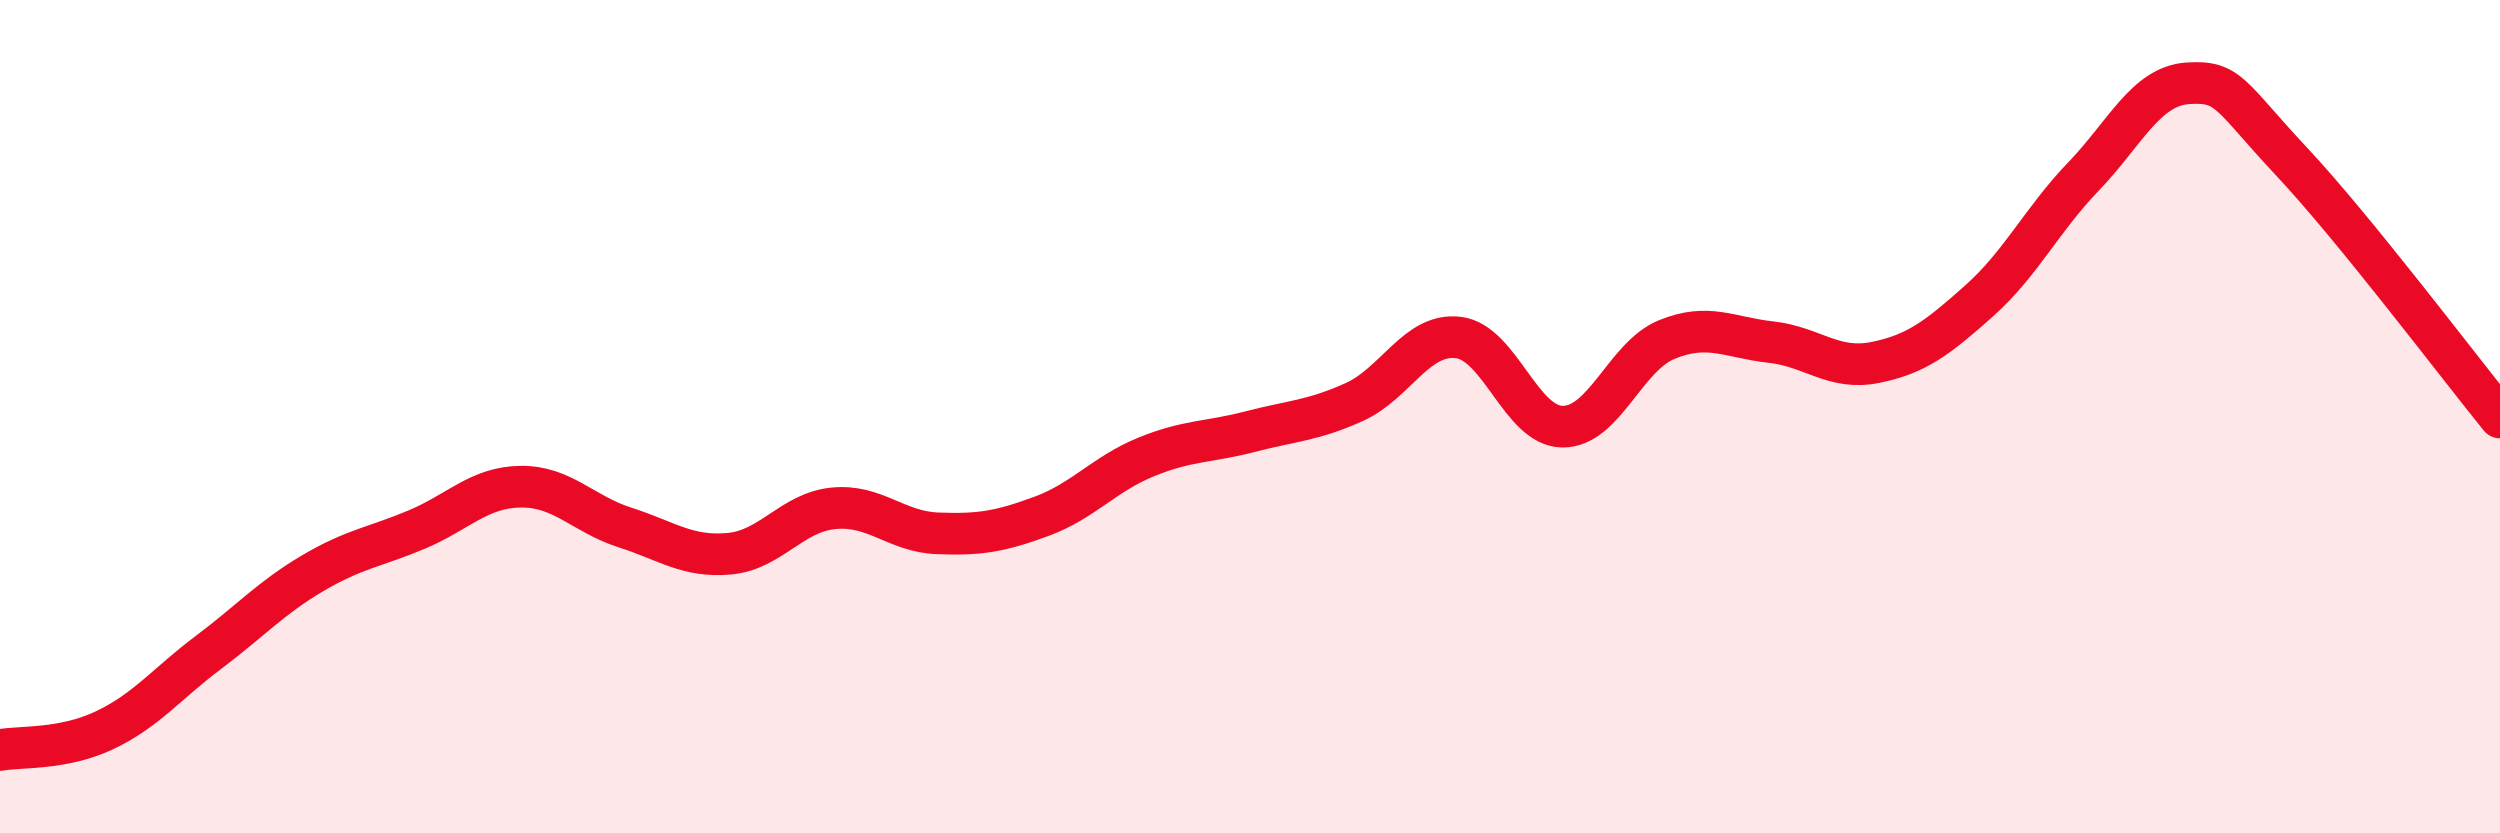
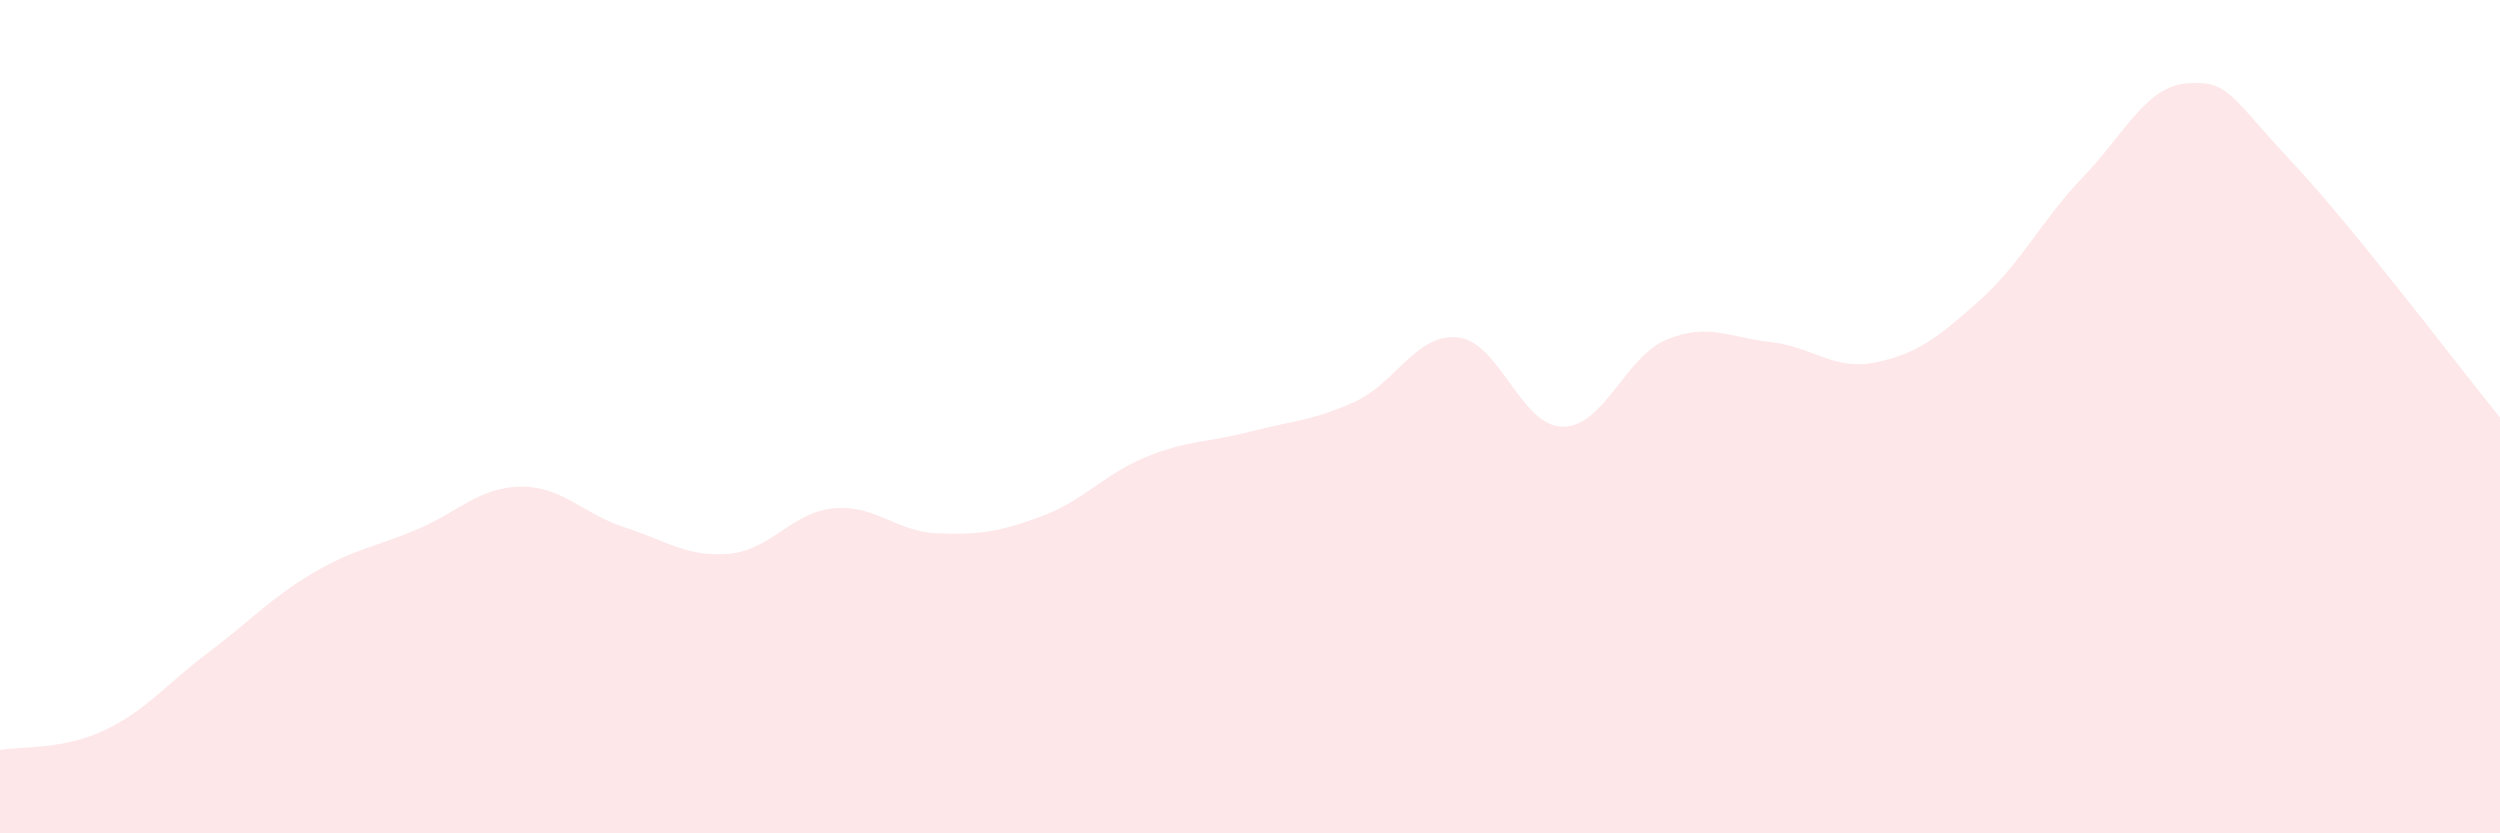
<svg xmlns="http://www.w3.org/2000/svg" width="60" height="20" viewBox="0 0 60 20">
  <path d="M 0,18 C 0.5,17.91 1.5,18 2.5,17.53 C 3.5,17.06 4,16.41 5,15.66 C 6,14.91 6.5,14.35 7.5,13.76 C 8.5,13.17 9,13.13 10,12.71 C 11,12.29 11.5,11.69 12.5,11.68 C 13.5,11.67 14,12.34 15,12.66 C 16,12.98 16.5,13.38 17.5,13.29 C 18.5,13.2 19,12.3 20,12.2 C 21,12.1 21.5,12.76 22.5,12.8 C 23.5,12.84 24,12.76 25,12.39 C 26,12.02 26.5,11.38 27.5,10.97 C 28.5,10.56 29,10.62 30,10.36 C 31,10.1 31.5,10.1 32.5,9.65 C 33.5,9.2 34,7.98 35,8.1 C 36,8.22 36.5,10.23 37.5,10.24 C 38.5,10.25 39,8.56 40,8.15 C 41,7.74 41.5,8.1 42.5,8.21 C 43.5,8.32 44,8.9 45,8.7 C 46,8.5 46.5,8.11 47.5,7.22 C 48.5,6.33 49,5.28 50,4.24 C 51,3.2 51.5,2.07 52.5,2 C 53.5,1.93 53.5,2.28 55,3.88 C 56.5,5.48 59,8.79 60,10.02L60 20L0 20Z" fill="#EB0A25" opacity="0.1" stroke-linecap="round" stroke-linejoin="round" />
-   <path d="M 0,18 C 0.5,17.91 1.5,18 2.5,17.53 C 3.5,17.06 4,16.41 5,15.66 C 6,14.91 6.5,14.35 7.5,13.76 C 8.5,13.17 9,13.13 10,12.71 C 11,12.29 11.5,11.69 12.5,11.68 C 13.5,11.67 14,12.34 15,12.66 C 16,12.98 16.5,13.38 17.5,13.29 C 18.5,13.2 19,12.3 20,12.2 C 21,12.1 21.5,12.76 22.5,12.8 C 23.5,12.84 24,12.76 25,12.39 C 26,12.02 26.5,11.38 27.5,10.97 C 28.5,10.56 29,10.62 30,10.36 C 31,10.1 31.5,10.1 32.5,9.65 C 33.5,9.2 34,7.98 35,8.1 C 36,8.22 36.5,10.23 37.5,10.24 C 38.5,10.25 39,8.56 40,8.15 C 41,7.74 41.5,8.1 42.5,8.21 C 43.5,8.32 44,8.9 45,8.7 C 46,8.5 46.5,8.11 47.5,7.22 C 48.5,6.33 49,5.28 50,4.24 C 51,3.2 51.5,2.07 52.5,2 C 53.5,1.93 53.5,2.28 55,3.88 C 56.5,5.48 59,8.79 60,10.02" stroke="#EB0A25" stroke-width="1" fill="none" stroke-linecap="round" stroke-linejoin="round" />
</svg>